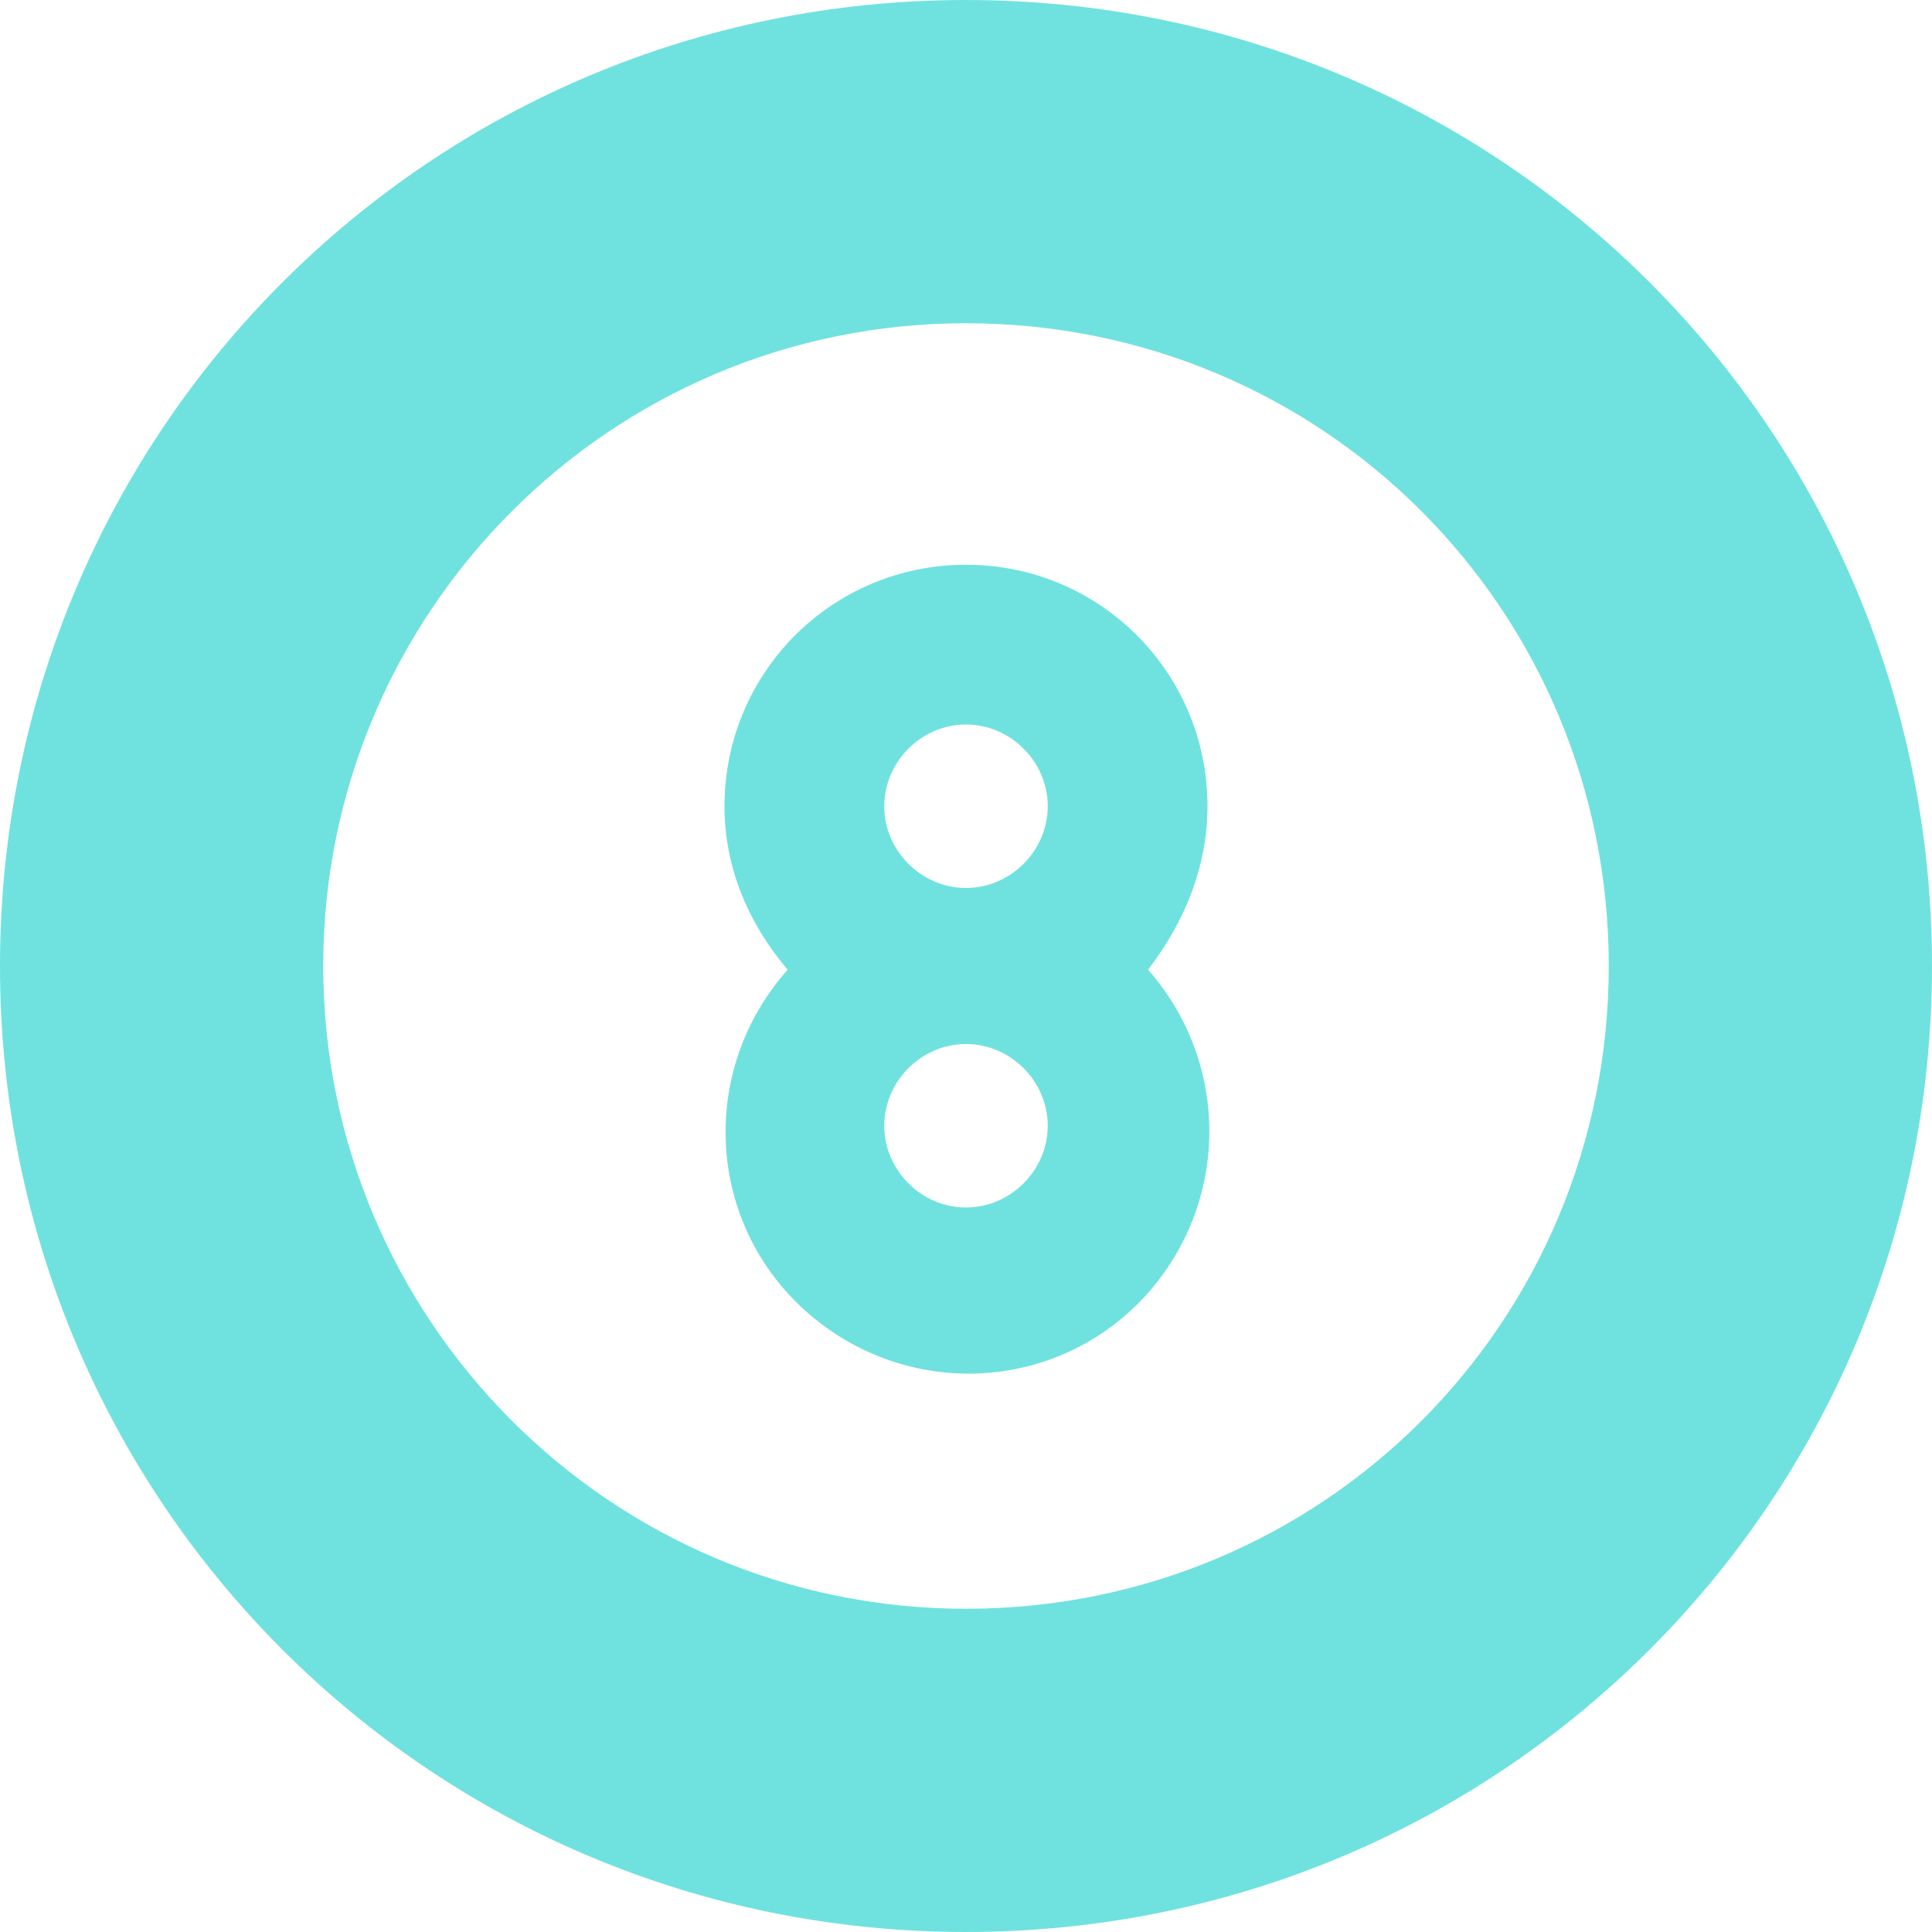
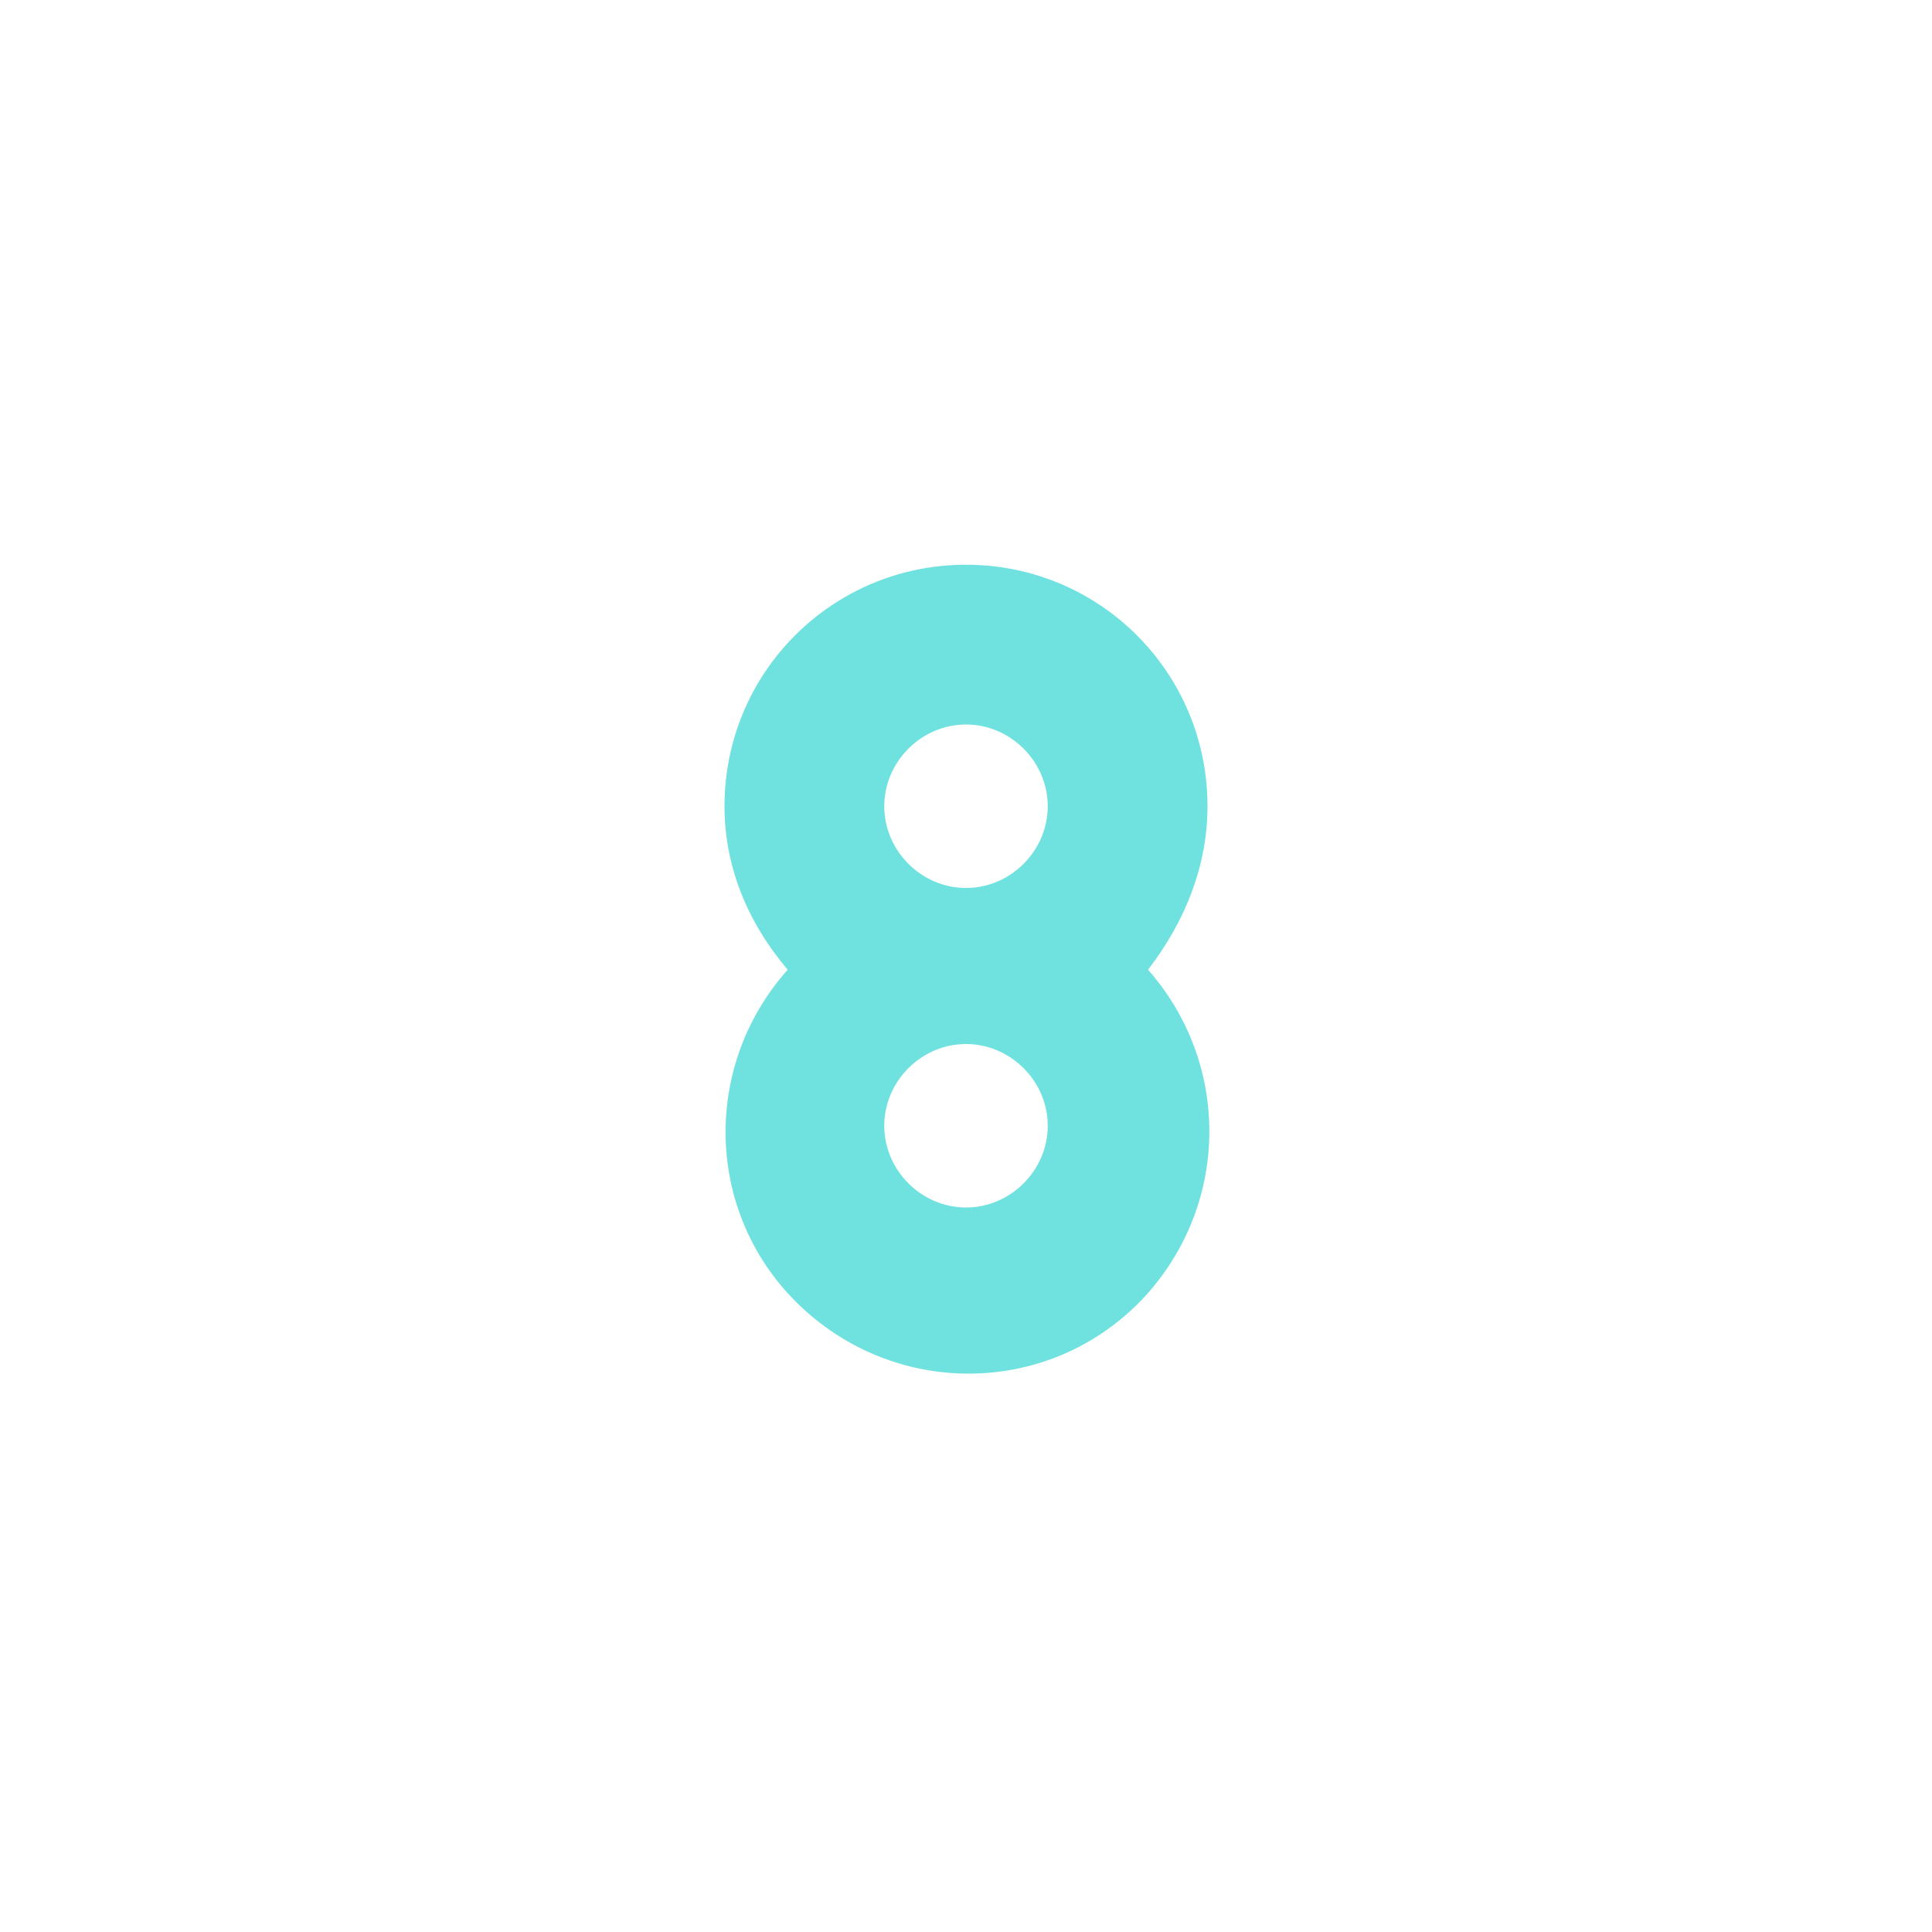
<svg xmlns="http://www.w3.org/2000/svg" version="1.1" id="Layer_1" x="0px" y="0px" viewBox="0 0 52 52" style="enable-background:new 0 0 52 52;" xml:space="preserve">
  <style type="text/css">
	.st0{fill:#6FE2DF;}
</style>
  <g id="_14-biilard_1_">
    <g id="Flat_2_">
-       <path class="st0" d="M26,0C11.6,0,0,11.6,0,26s11.6,26,26,26s26-11.6,26-26S40.4,0,26,0z M26,43.3c-9.6,0-17.3-7.8-17.3-17.3    S16.4,8.7,26,8.7S43.3,16.4,43.3,26S35.6,43.3,26,43.3z" />
-       <path class="st0" d="M32.5,21.7c0-3.6-2.9-6.5-6.5-6.5s-6.5,2.9-6.5,6.5c0,1.6,0.6,3.1,1.7,4.4c-2.4,2.7-2.2,6.8,0.5,9.2    c2.7,2.4,6.8,2.2,9.2-0.5c2.2-2.5,2.2-6.2,0-8.7C31.9,24.8,32.5,23.3,32.5,21.7L32.5,21.7z M26,19.5c1.2,0,2.2,1,2.2,2.2    c0,1.2-1,2.2-2.2,2.2s-2.2-1-2.2-2.2S24.8,19.5,26,19.5z M26,32.5c-1.2,0-2.2-1-2.2-2.2c0-1.2,1-2.2,2.2-2.2s2.2,1,2.2,2.2    S27.2,32.5,26,32.5z" />
+       <path class="st0" d="M32.5,21.7c0-3.6-2.9-6.5-6.5-6.5s-6.5,2.9-6.5,6.5c0,1.6,0.6,3.1,1.7,4.4c-2.4,2.7-2.2,6.8,0.5,9.2    c2.7,2.4,6.8,2.2,9.2-0.5c2.2-2.5,2.2-6.2,0-8.7C31.9,24.8,32.5,23.3,32.5,21.7L32.5,21.7M26,19.5c1.2,0,2.2,1,2.2,2.2    c0,1.2-1,2.2-2.2,2.2s-2.2-1-2.2-2.2S24.8,19.5,26,19.5z M26,32.5c-1.2,0-2.2-1-2.2-2.2c0-1.2,1-2.2,2.2-2.2s2.2,1,2.2,2.2    S27.2,32.5,26,32.5z" />
    </g>
  </g>
</svg>